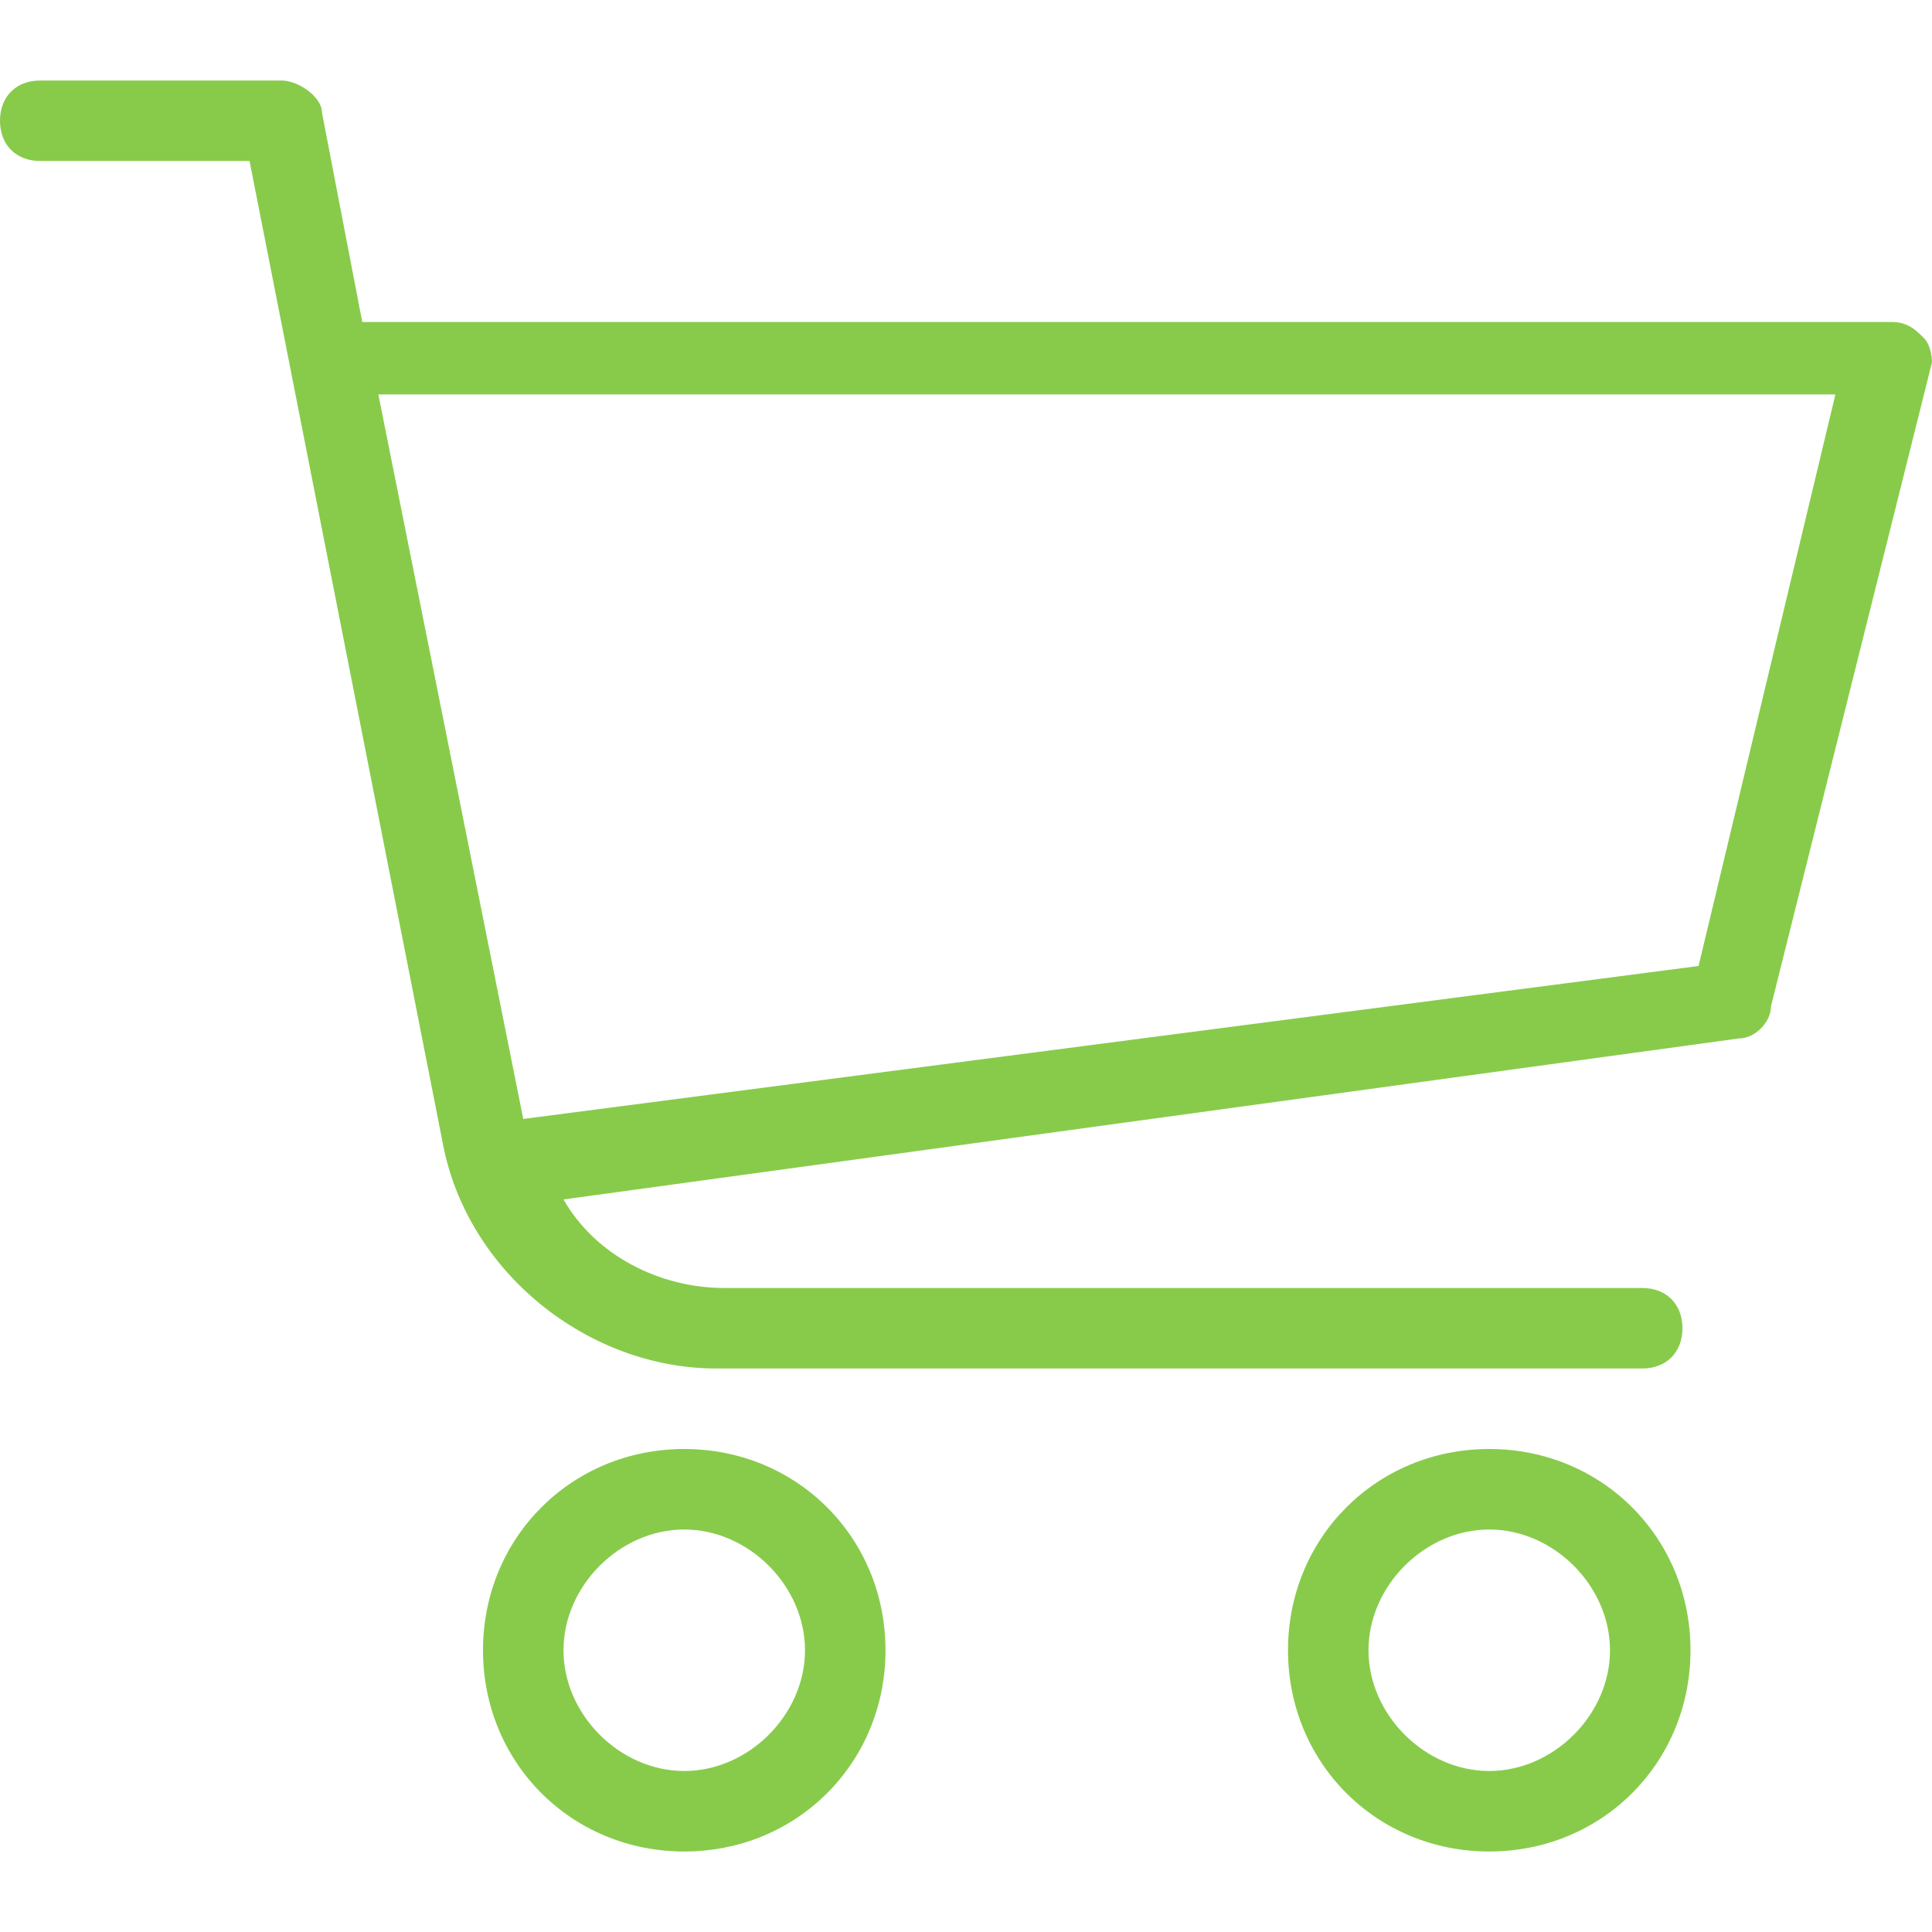
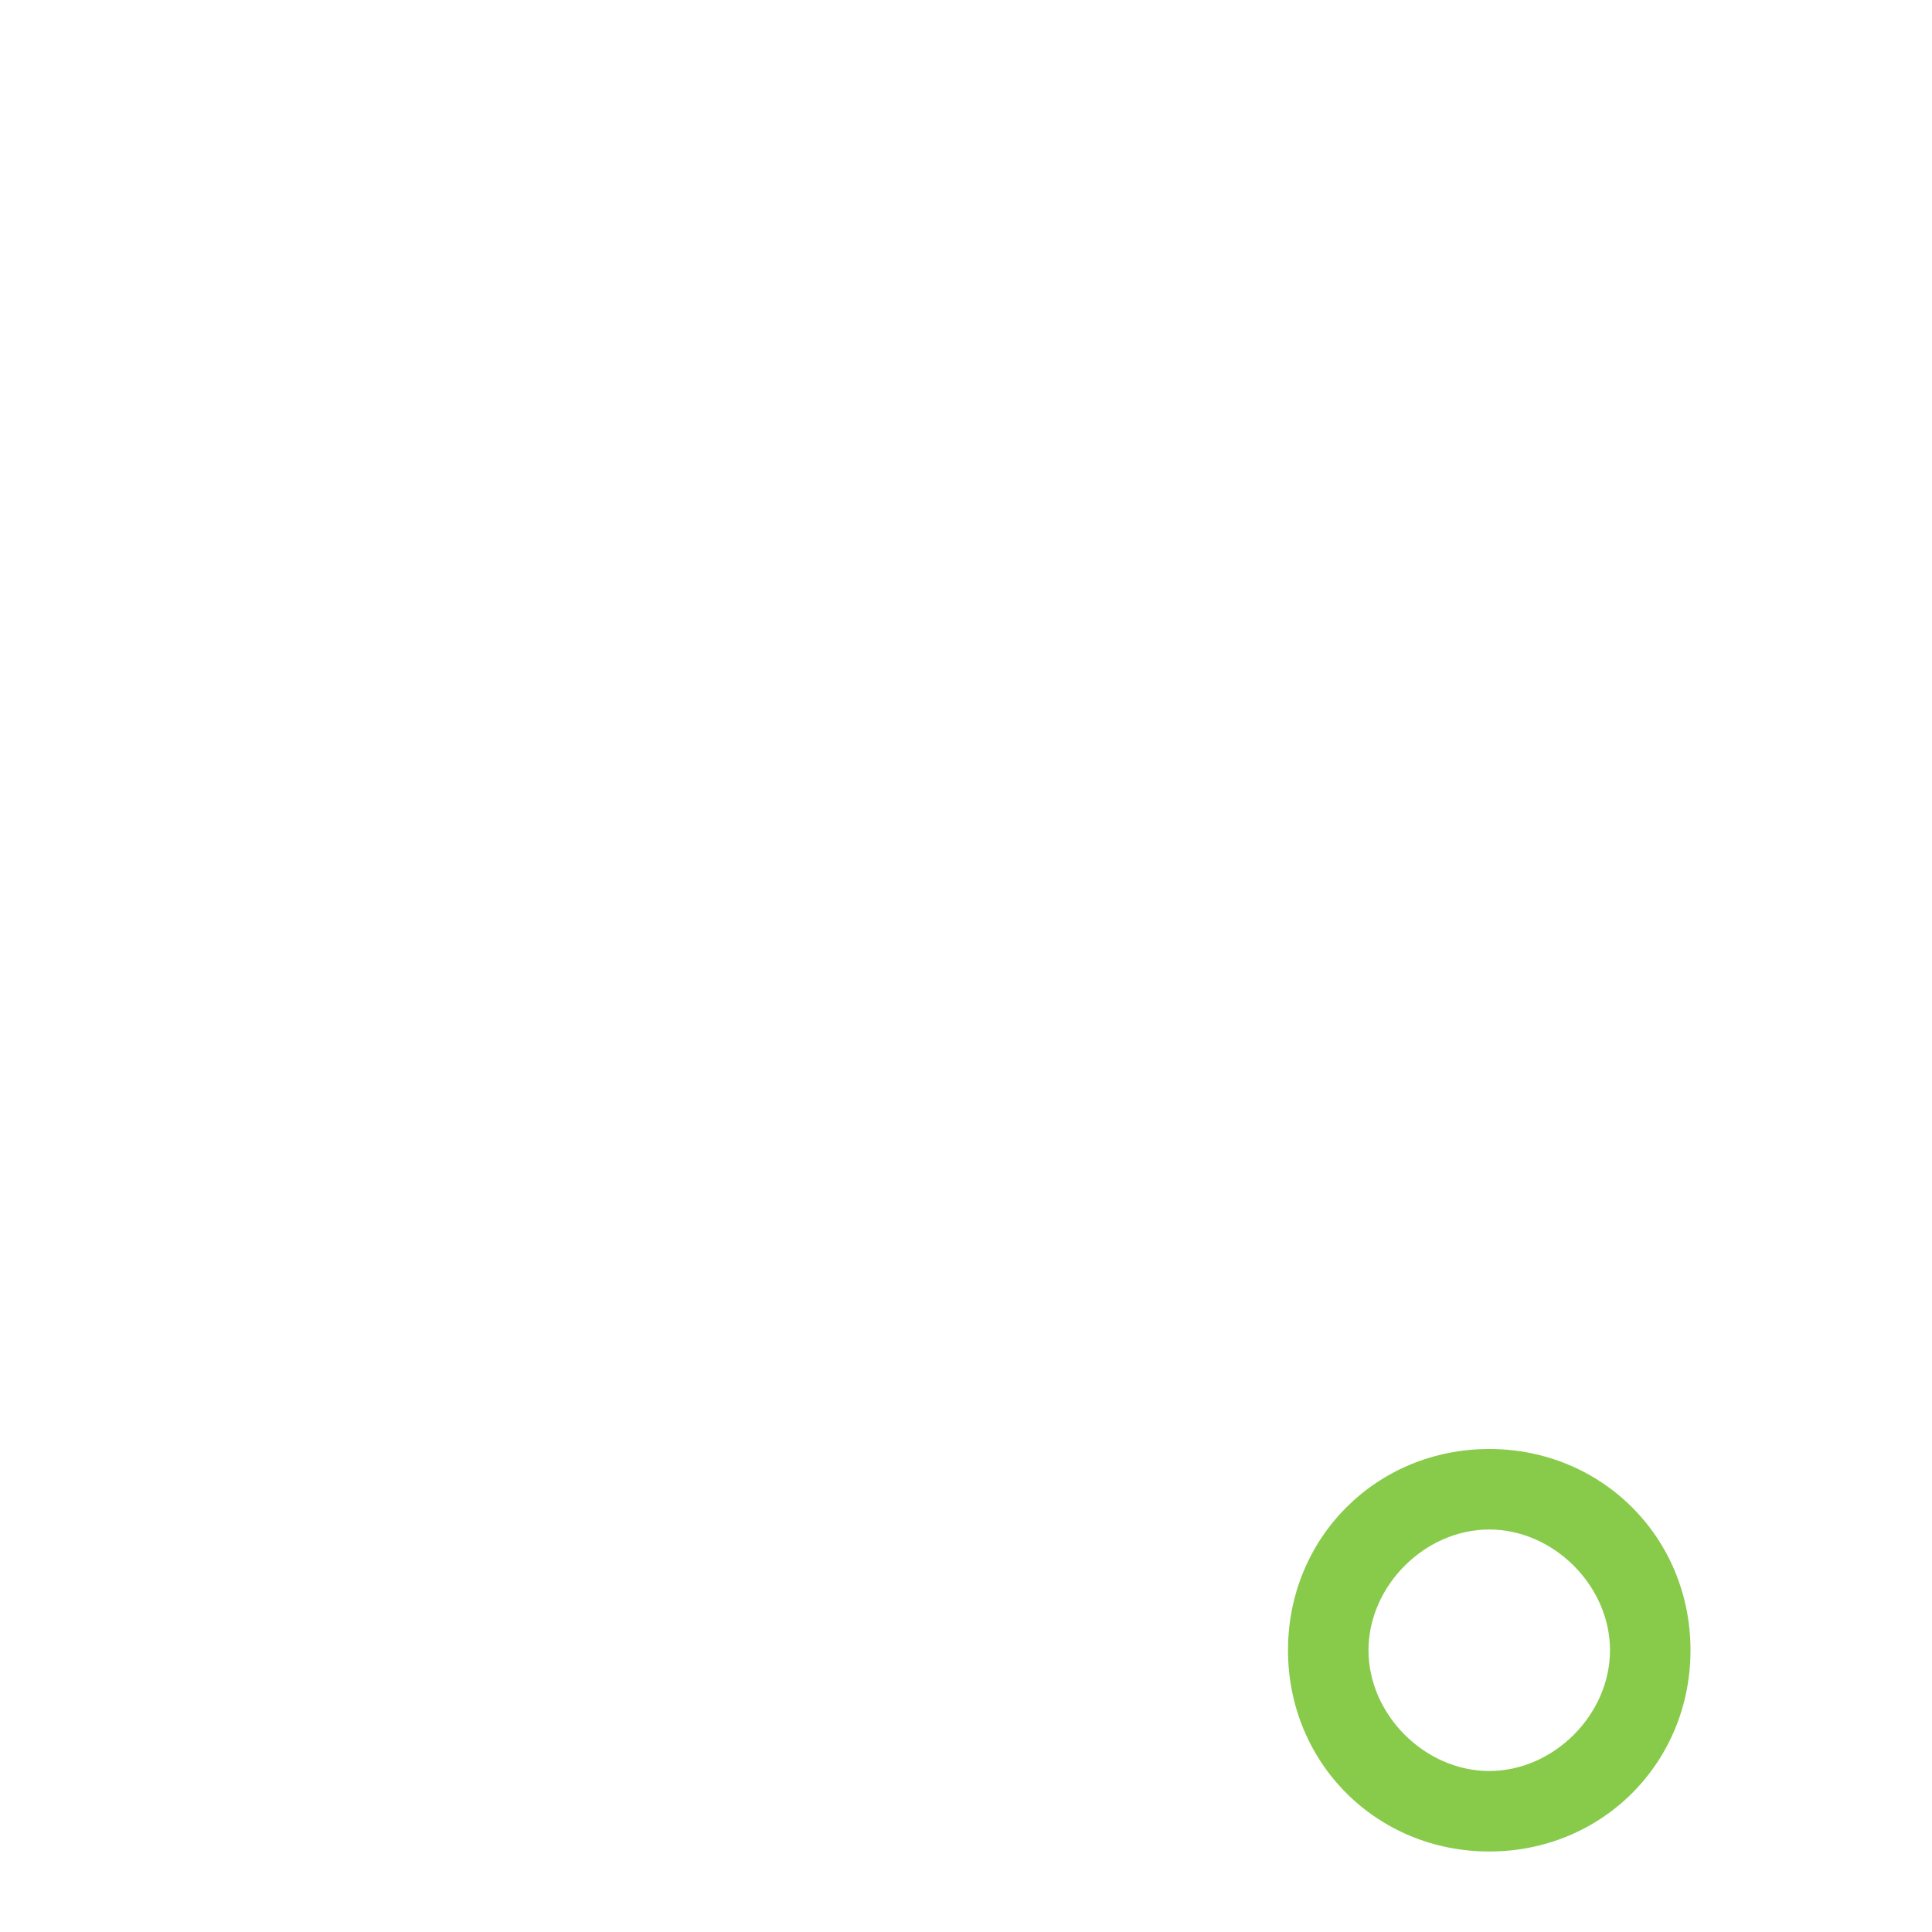
<svg xmlns="http://www.w3.org/2000/svg" version="1.1" id="Layer_1" x="0px" y="0px" viewBox="0 0 24 24" style="enable-background:new 0 0 24 24;" xml:space="preserve">
  <style type="text/css">
	.st0{fill:#88CB4B;}
</style>
  <g>
-     <path class="st0" d="M23.9,4.2C23.8,4.1,23.7,4,23.5,4h-19L4,1.4C4,1.2,3.7,1,3.5,1h-3C0.2,1,0,1.2,0,1.5S0.2,2,0.5,2h2.6l2.4,12.2   C5.8,15.8,7.3,17,8.9,17h11.5c0.3,0,0.5-0.2,0.5-0.5S20.7,16,20.4,16H9c-0.8,0-1.6-0.4-2-1.1l14.6-2c0.2,0,0.4-0.2,0.4-0.4l2-8   C24,4.5,24,4.3,23.9,4.2z M21.1,12L6.5,13.9l-1.8-9h18.1L21.1,12z" />
-     <path class="st0" d="M8.5,18C7.1,18,6,19.1,6,20.5S7.1,23,8.5,23s2.5-1.1,2.5-2.5S9.9,18,8.5,18z M8.5,22C7.7,22,7,21.3,7,20.5   S7.7,19,8.5,19s1.5,0.7,1.5,1.5S9.3,22,8.5,22z" />
    <path class="st0" d="M18.5,18c-1.4,0-2.5,1.1-2.5,2.5s1.1,2.5,2.5,2.5s2.5-1.1,2.5-2.5S19.9,18,18.5,18z M18.5,22   c-0.8,0-1.5-0.7-1.5-1.5s0.7-1.5,1.5-1.5s1.5,0.7,1.5,1.5S19.3,22,18.5,22z" />
  </g>
</svg>